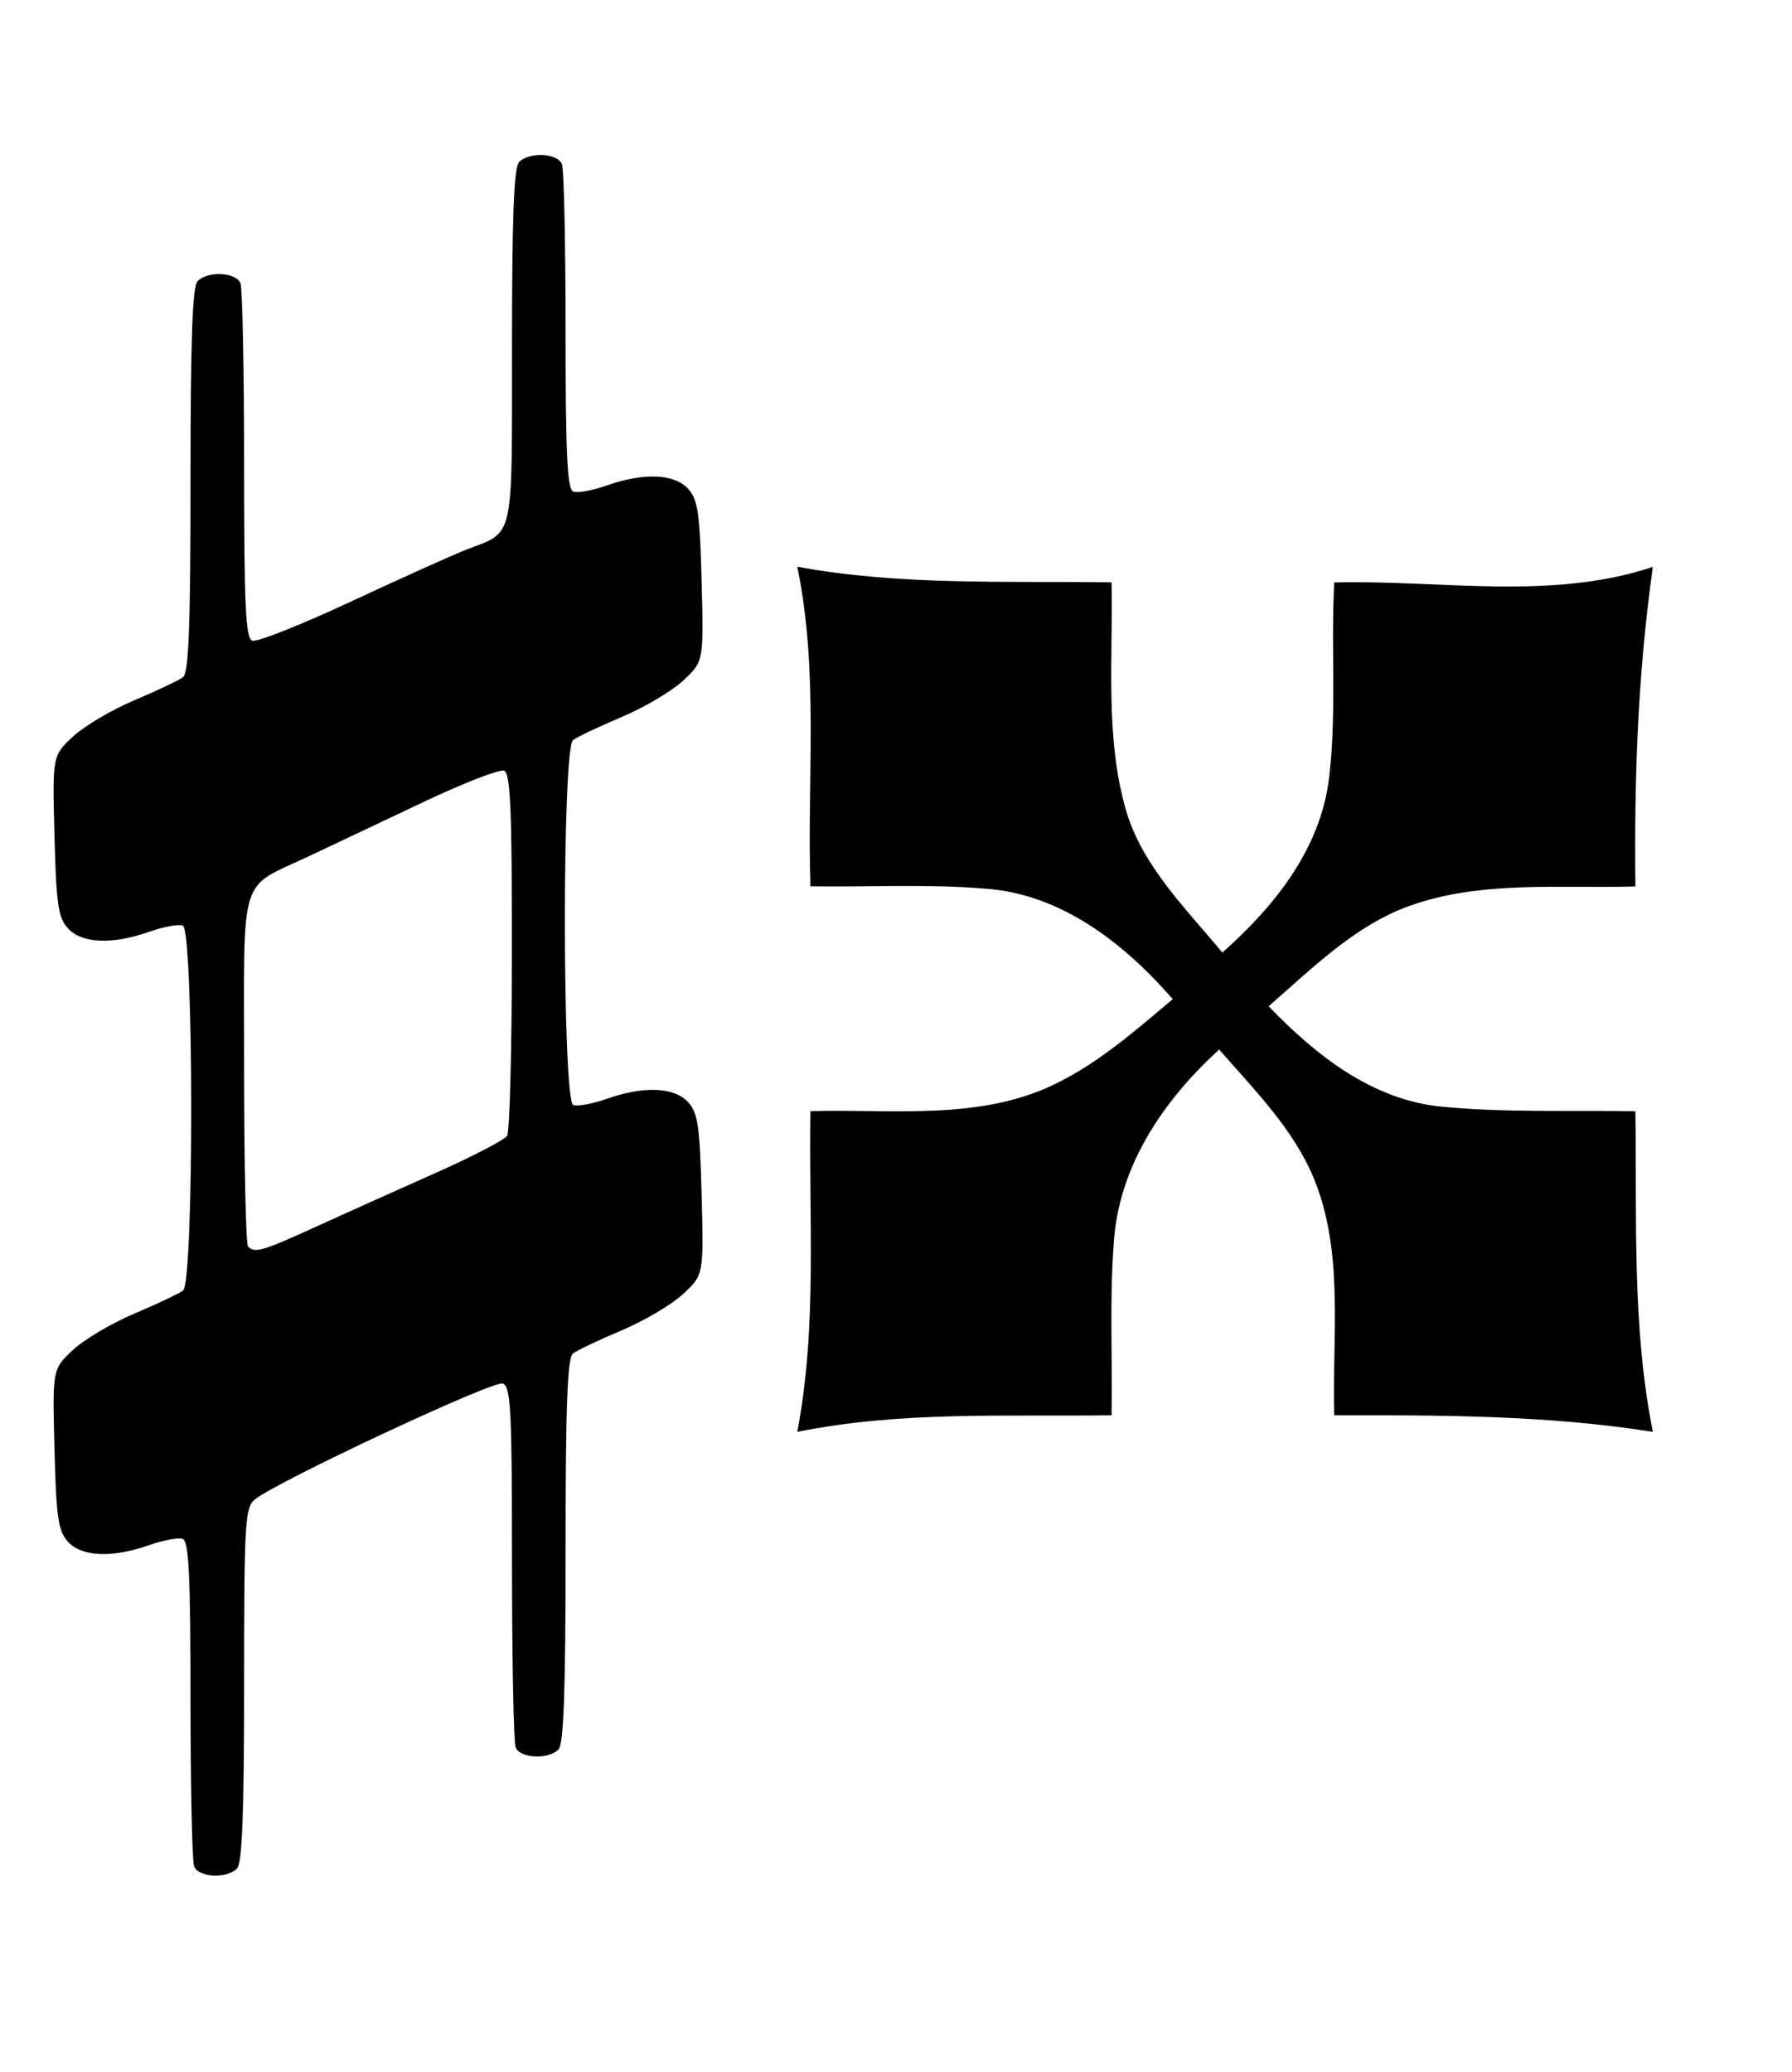
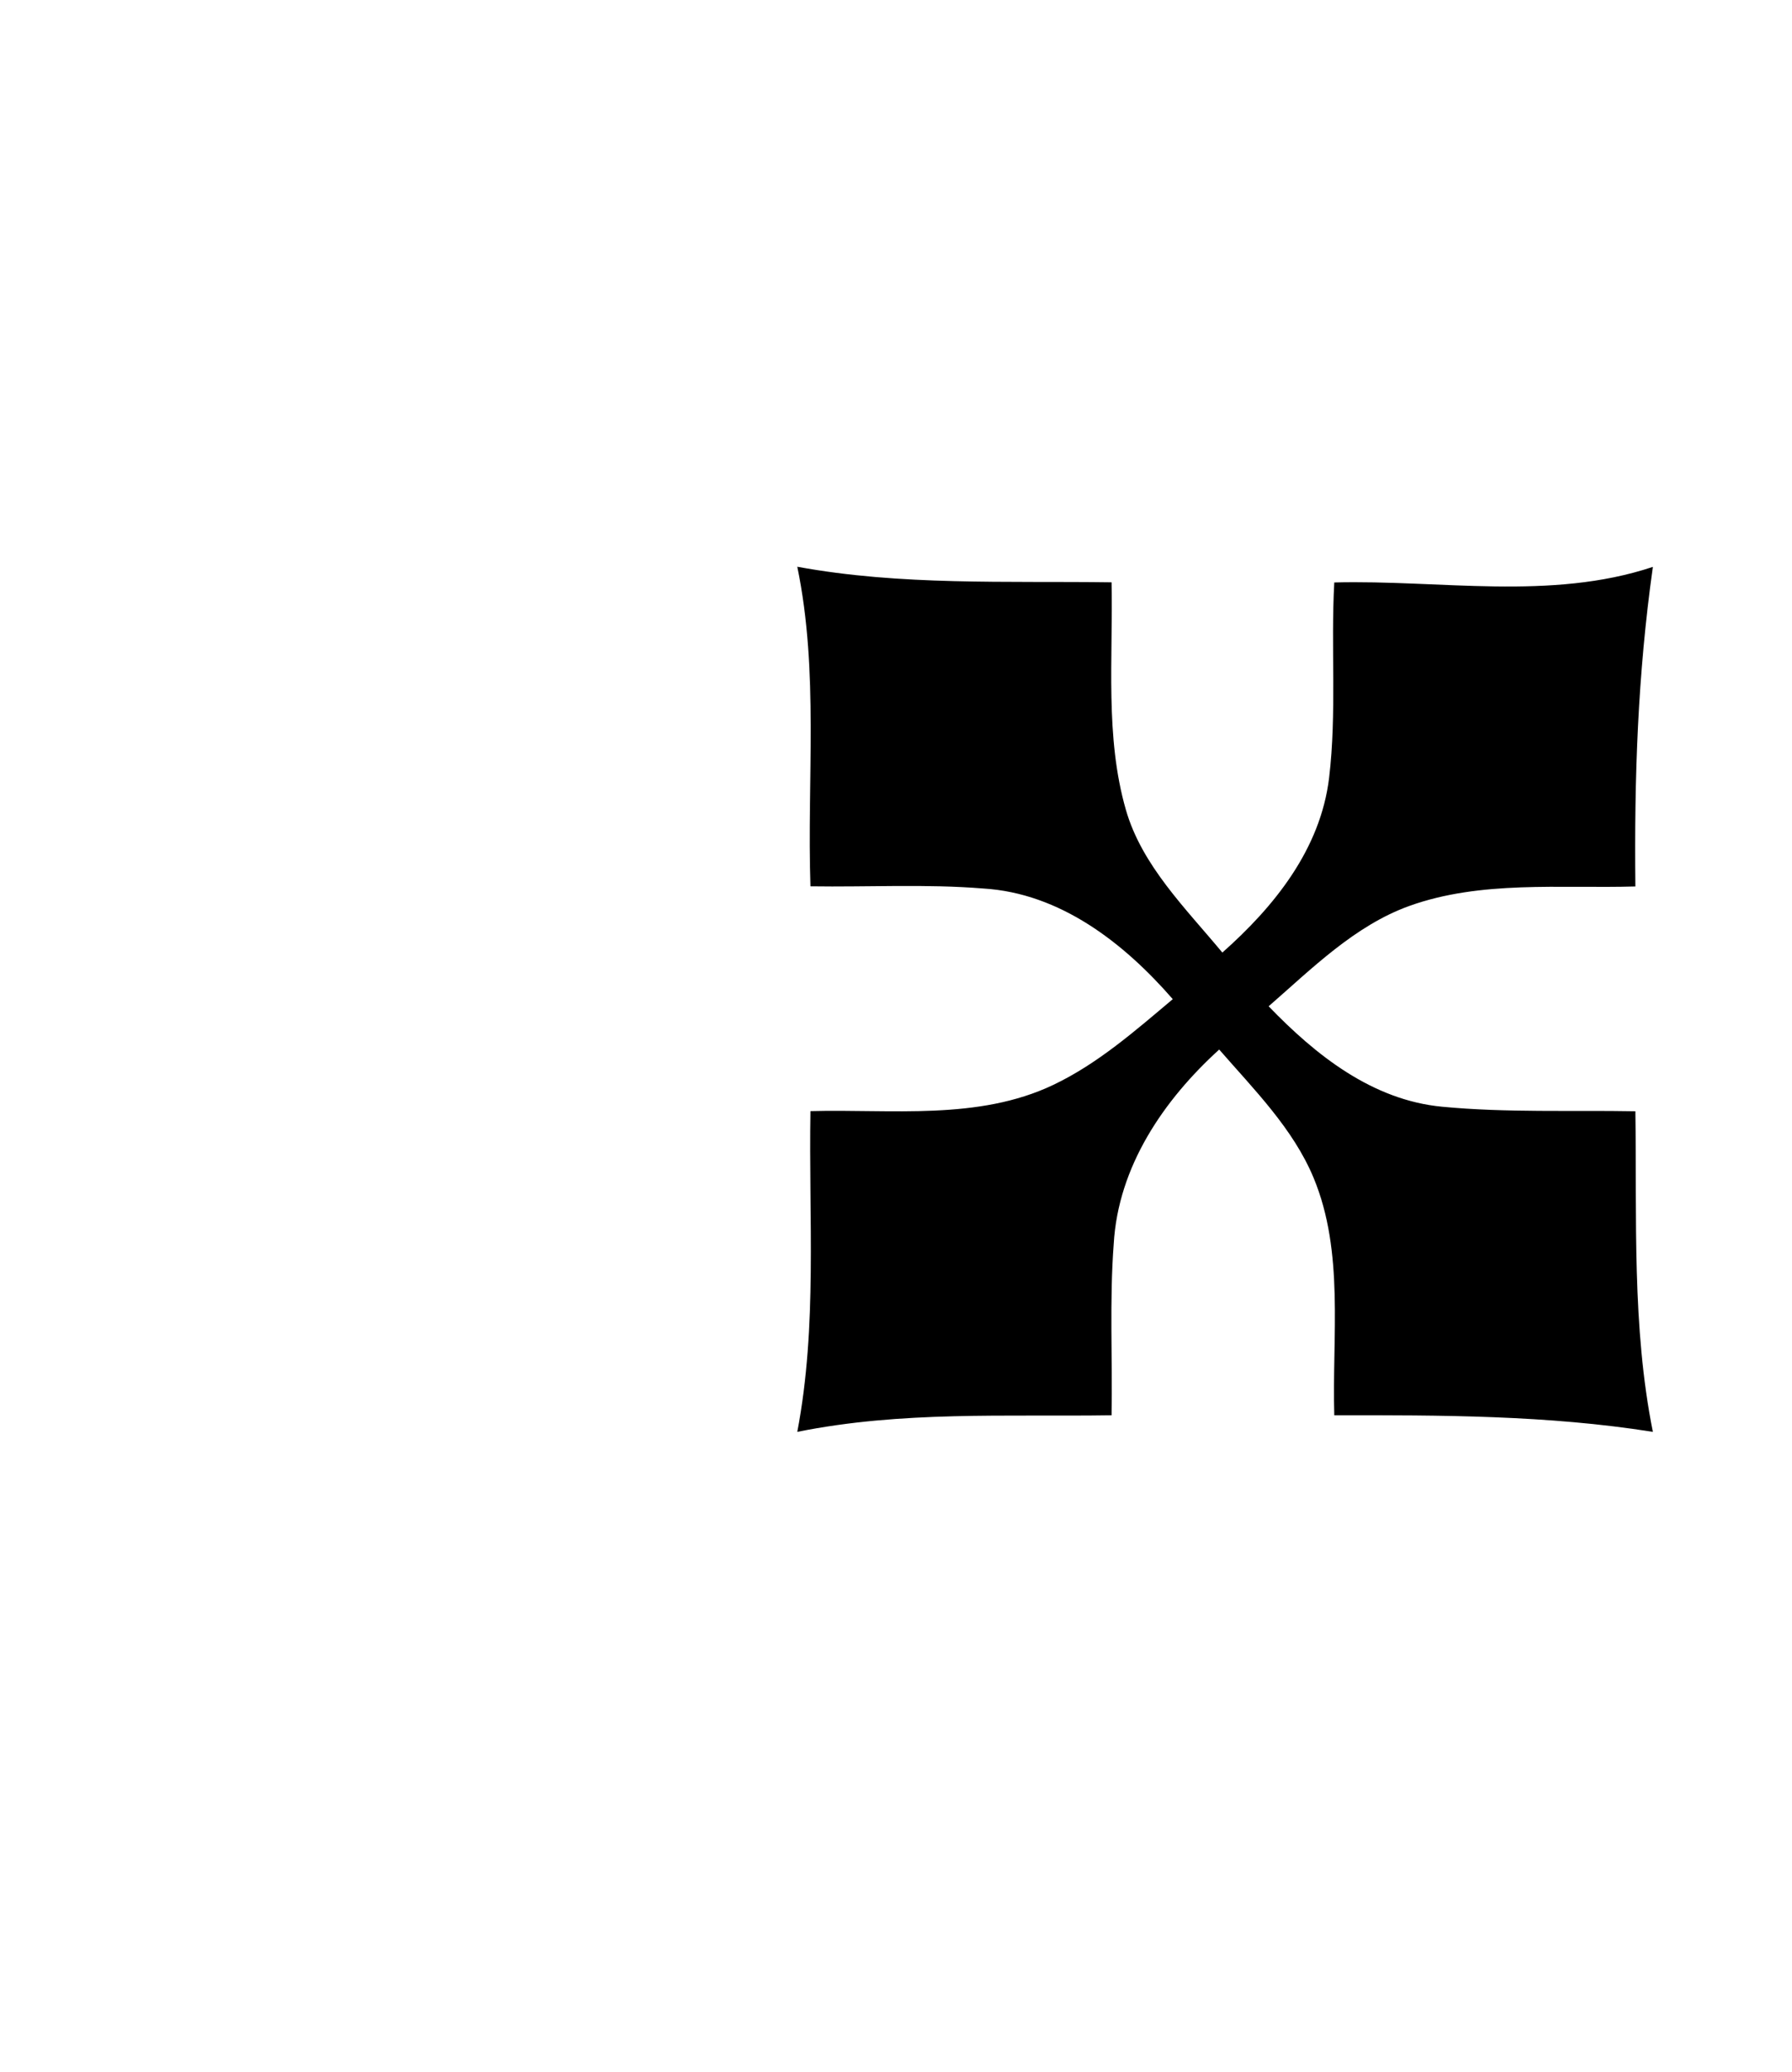
<svg xmlns="http://www.w3.org/2000/svg" version="1.1" width="301" height="348" viewbox="0 0 301 348">
  <g id="sharp-group">
    <g id="sharp">
-       <path id="sharp-path" fill="black" d="M 32.607,313.418 C 32.273,312.548 32,299.934 32,285.387 c 0,-20.722 -0.28,-26.557 -1.295,-26.946 -0.712,-0.273 -3.244,0.191 -5.626,1.031 -6.223,2.196 -11.361,1.979 -13.675,-0.576 -1.631,-1.801 -1.955,-4.036 -2.254,-15.539 -0.349,-13.435 -0.349,-13.435 3.089,-16.646 1.891,-1.766 6.548,-4.522 10.349,-6.125 3.801,-1.602 7.473,-3.345 8.161,-3.872 1.851,-1.421 1.808,-60.563 -0.045,-61.274 -0.712,-0.273 -3.244,0.191 -5.626,1.031 -6.223,2.196 -11.361,1.979 -13.675,-0.576 -1.631,-1.801 -1.955,-4.036 -2.254,-15.539 -0.349,-13.435 -0.349,-13.435 3.089,-16.646 1.891,-1.766 6.548,-4.522 10.349,-6.125 3.801,-1.602 7.473,-3.345 8.161,-3.872 C 31.704,112.982 32,105.141 32,80.578 32,56.884 32.316,48.084 33.2,47.2 34.938,45.462 39.676,45.713 40.393,47.582 40.727,48.452 41,62.191 41,78.113 c 0,23.649 0.252,29.046 1.376,29.478 0.757,0.29 8.227,-2.671 16.601,-6.58 8.374,-3.909 17.092,-7.831 19.374,-8.714 C 86.473,89.151 86,91.271 86,58.045 86,36.321 86.321,28.079 87.2,27.2 88.938,25.462 93.676,25.713 94.393,27.582 94.727,28.452 95,41.066 95,55.613 c 0,20.722 0.28,26.557 1.295,26.946 0.712,0.273 3.244,-0.191 5.626,-1.031 6.223,-2.196 11.361,-1.979 13.675,0.576 1.631,1.801 1.955,4.036 2.254,15.539 0.349,13.435 0.349,13.435 -3.089,16.646 -1.891,1.766 -6.548,4.522 -10.349,6.125 -3.801,1.602 -7.473,3.345 -8.161,3.872 -1.851,1.421 -1.808,60.563 0.045,61.274 0.712,0.273 3.244,-0.191 5.626,-1.031 6.223,-2.196 11.361,-1.979 13.675,0.576 1.631,1.801 1.955,4.036 2.254,15.539 0.349,13.435 0.349,13.435 -3.089,16.646 -1.891,1.766 -6.548,4.522 -10.349,6.125 -3.801,1.602 -7.473,3.345 -8.161,3.872 -0.954,0.732 -1.25,8.573 -1.25,33.137 0,23.694 -0.316,32.494 -1.2,33.378 -1.738,1.738 -6.476,1.487 -7.193,-0.382 C 86.273,292.548 86,278.584 86,262.387 86,236.65 85.804,232.862 84.443,232.34 82.916,231.754 46.301,248.888 42.75,251.85 c -1.594,1.33 -1.75,4.094 -1.75,31.105 0,21.724 -0.321,29.966 -1.2,30.845 -1.738,1.738 -6.476,1.487 -7.193,-0.382 z M 52.908,206.08 c 4.725,-2.156 13.742,-6.208 20.036,-9.005 6.294,-2.797 11.8,-5.646 12.235,-6.33 0.435,-0.685 0.797,-14.646 0.806,-31.026 0.012,-23.877 -0.249,-29.883 -1.315,-30.292 -0.732,-0.281 -6.694,2.025 -13.25,5.123 C 64.864,137.649 56.125,141.782 52,143.734 c -12.067,5.712 -11,2.244 -11,35.754 0,16.048 0.3,29.478 0.667,29.845 1.144,1.144 2.402,0.78 11.242,-3.253 z" />
-     </g>
+       </g>
    <g id="doublesharp-group" transform="matrix(24.072,0,0,24.45,133.198,81.703)">
      <g id="doublesharp" transform="translate(-119.009,-441.814)">
        <path id="doublesharp-path" fill="black" d="m 125.009,448.307 c -0.735,-0.115 -1.481,-0.115 -2.223,-0.114 -0.016,-0.543 0.071,-1.12 -0.144,-1.63 -0.143,-0.339 -0.416,-0.607 -0.659,-0.882 -0.387,0.346 -0.705,0.803 -0.736,1.335 -0.03,0.391 -0.008,0.784 -0.015,1.177 -0.742,0.011 -1.461,-0.031 -2.193,0.114 0.141,-0.728 0.079,-1.466 0.092,-2.203 0.565,-0.015 1.169,0.066 1.694,-0.18 0.31,-0.145 0.572,-0.372 0.834,-0.589 -0.342,-0.387 -0.786,-0.728 -1.322,-0.76 -0.401,-0.032 -0.804,-0.009 -1.206,-0.015 -0.025,-0.731 0.06,-1.472 -0.092,-2.195 0.723,0.131 1.461,0.097 2.193,0.107 0.011,0.521 -0.047,1.061 0.1,1.563 0.112,0.383 0.418,0.677 0.673,0.98 0.36,-0.314 0.685,-0.708 0.745,-1.201 0.054,-0.446 0.011,-0.894 0.036,-1.341 0.737,-0.019 1.51,0.127 2.223,-0.107 -0.106,0.743 -0.13,1.445 -0.122,2.195 -0.526,0.015 -1.078,-0.043 -1.578,0.134 -0.38,0.135 -0.678,0.429 -0.981,0.689 0.328,0.335 0.723,0.645 1.212,0.69 0.448,0.042 0.898,0.023 1.347,0.031 0.011,0.735 -0.025,1.478 0.122,2.202 z" />
      </g>
    </g>
  </g>
</svg>